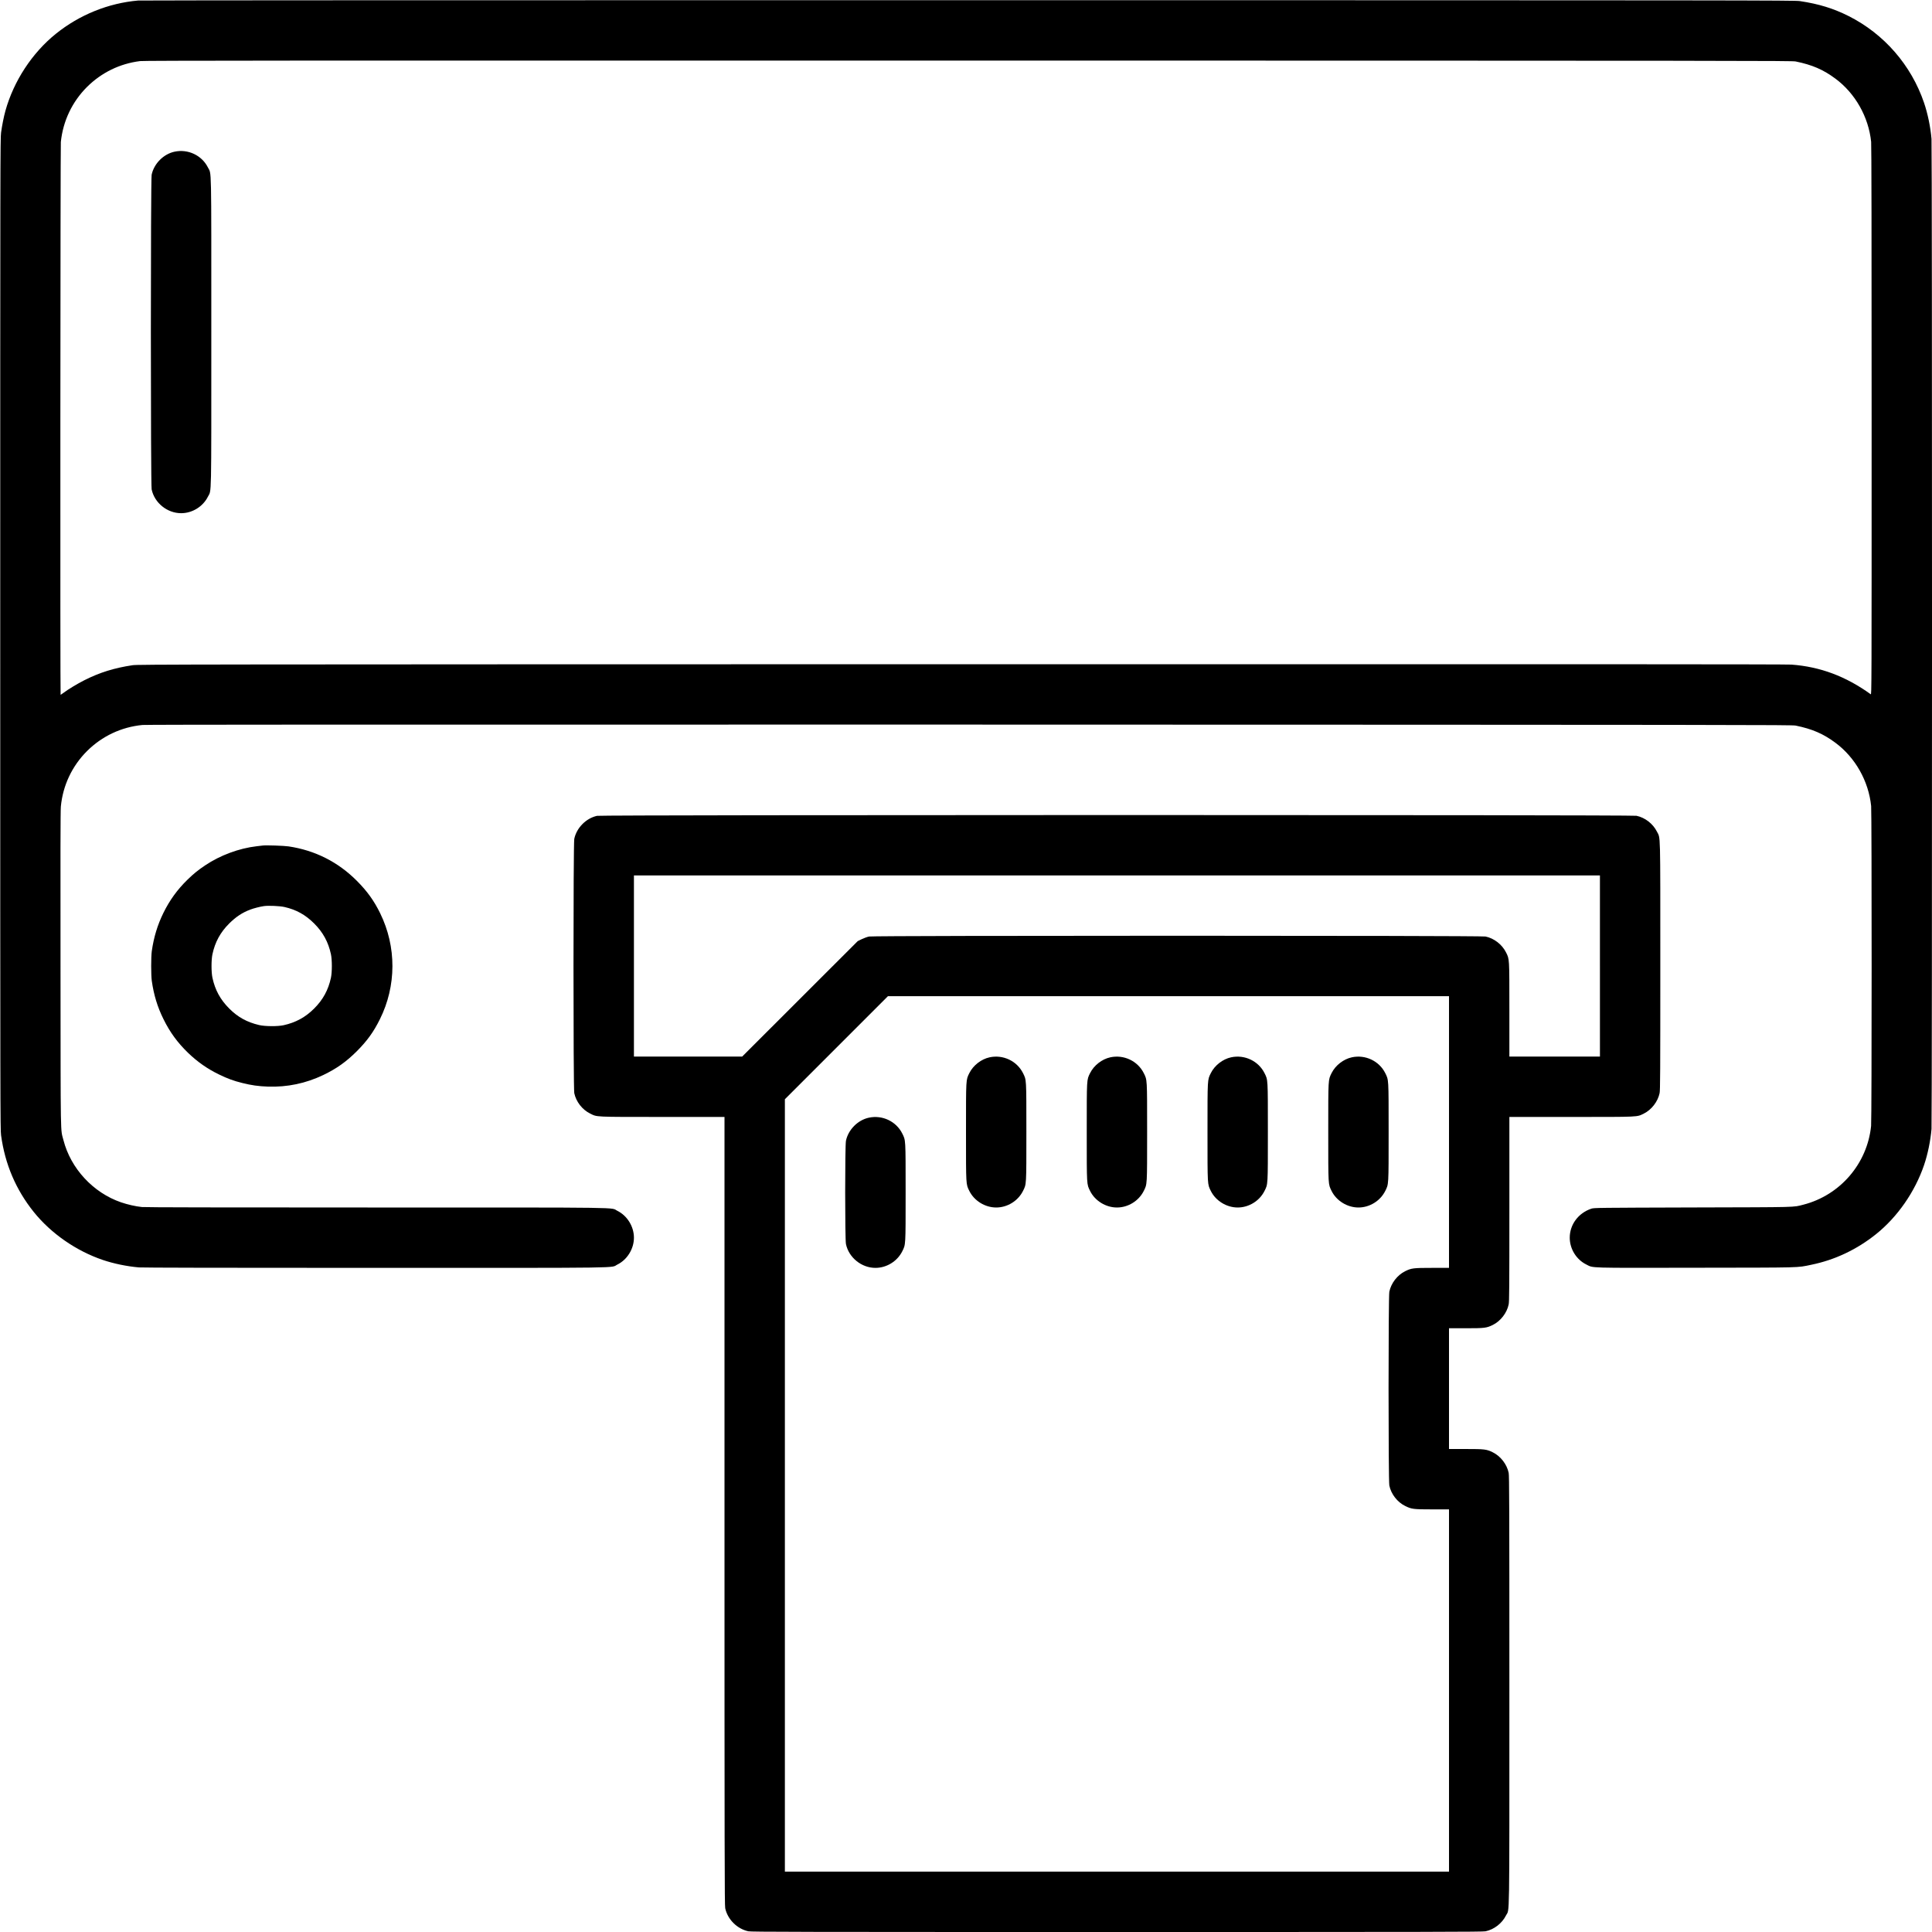
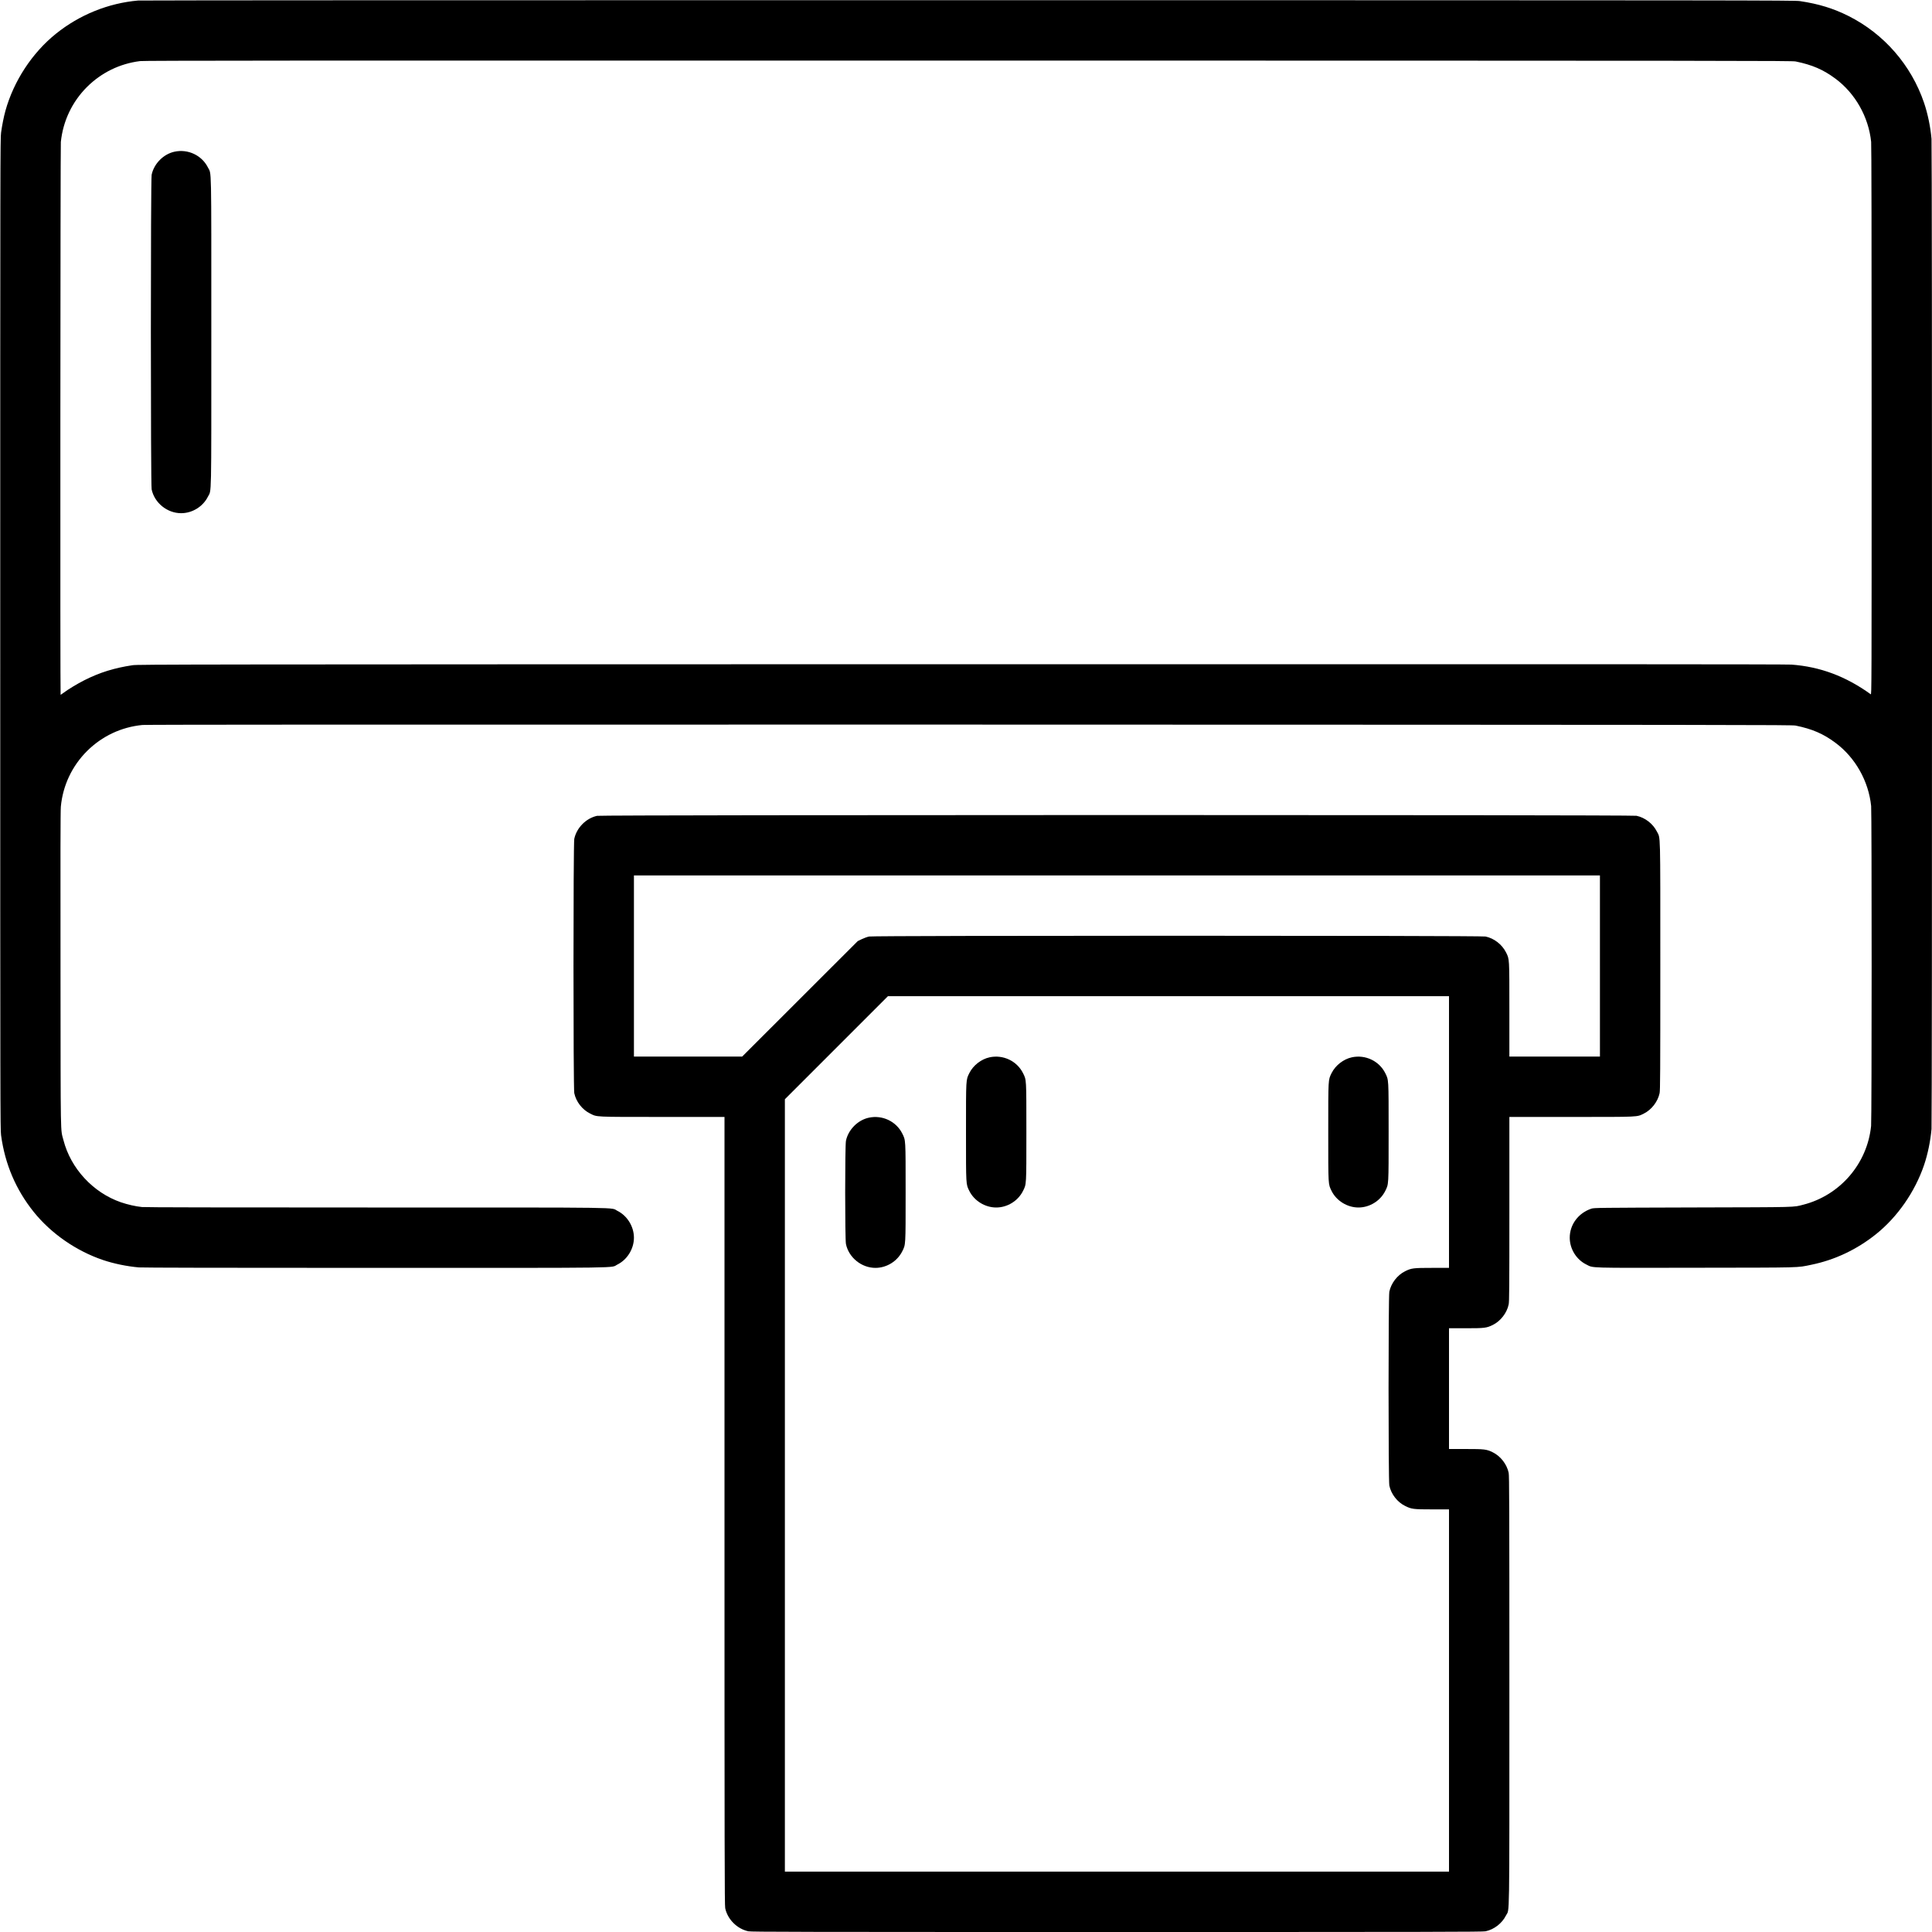
<svg xmlns="http://www.w3.org/2000/svg" version="1.0" width="4096pt" height="4096pt" viewBox="0 0 4096 4096" preserveAspectRatio="xMidYMid meet">
  <g transform="translate(0,4096) scale(0.1,-0.1)" fill="#000000" stroke="none">
    <path d="M2930 40949 c-632 -55 -1244 -302 -1745 -705 -504 -406 -893 -999 -1070 -1633 -35 -126 -71 -308 -92 -461 -17 -130 -18 -530 -18 -10630 0 -10100 1 -10500 18 -10630 83 -611 314 -1153 693 -1625 367 -456 897 -824 1464 -1017 230 -78 510 -136 765 -158 80 -6 1754 -10 5020 -10 5453 0 4967 -6 5125 71 208 103 350 333 350 569 0 236 -142 466 -350 569 -158 77 325 71 -5101 71 -3318 0 -4910 3 -4980 10 -136 14 -303 52 -446 101 -590 204 -1064 717 -1218 1318 -64 252 -59 -77 -62 3611 -3 2348 -1 3379 7 3459 42 447 237 860 554 1177 320 318 727 510 1176 554 85 8 4734 10 17540 8 16505 -4 17429 -5 17510 -21 352 -72 585 -173 842 -364 422 -313 704 -813 758 -1342 14 -145 14 -6639 -1 -6782 -81 -800 -657 -1469 -1436 -1669 -226 -57 -61 -53 -2343 -59 -1999 -6 -2098 -7 -2150 -25 -277 -92 -460 -337 -460 -616 0 -238 140 -464 351 -568 158 -78 -17 -73 2322 -69 2296 3 2137 -1 2447 63 500 102 967 323 1375 650 454 364 824 897 1017 1464 78 230 136 510 158 765 14 167 14 20823 0 20990 -22 255 -80 535 -158 765 -272 800 -849 1463 -1602 1841 -323 162 -630 256 -1030 316 -109 17 -1066 18 -17625 19 -9631 1 -17553 -2 -17605 -7z m35140 -1292 c352 -72 585 -173 842 -364 422 -313 704 -813 758 -1342 7 -70 10 -1945 10 -5913 0 -5712 0 -5810 -19 -5797 -528 381 -1071 584 -1681 629 -116 8 -4553 10 -17605 8 -16544 -3 -17456 -4 -17565 -21 -392 -59 -695 -154 -1021 -318 -152 -77 -342 -192 -446 -270 -29 -21 -55 -39 -58 -39 -10 0 -5 11620 5 11720 46 445 240 852 554 1166 308 306 696 495 1126 549 86 11 3259 13 17560 11 16537 -2 17459 -3 17540 -19z" />
-     <path d="M3700 37744 c-234 -50 -436 -254 -485 -489 -22 -106 -22 -6564 0 -6670 60 -287 330 -505 625 -505 237 0 462 139 568 350 78 156 72 -147 72 3490 0 3637 6 3334 -72 3490 -129 257 -422 396 -708 334z" />
+     <path d="M3700 37744 c-234 -50 -436 -254 -485 -489 -22 -106 -22 -6564 0 -6670 60 -287 330 -505 625 -505 237 0 462 139 568 350 78 156 72 -147 72 3490 0 3637 6 3334 -72 3490 -129 257 -422 396 -708 334" />
    <path d="M12660 23664 c-234 -50 -436 -254 -485 -489 -22 -106 -22 -5284 0 -5390 38 -182 169 -351 336 -433 153 -75 70 -72 1537 -72 l1312 0 0 -8352 c0 -7296 2 -8362 15 -8423 50 -237 252 -439 491 -490 60 -13 1040 -15 7814 -15 6763 0 7754 2 7815 15 181 38 349 168 433 335 78 157 72 -291 72 4770 0 3941 -2 4554 -15 4615 -37 179 -171 353 -335 434 -134 66 -174 71 -577 71 l-353 0 0 1280 0 1280 353 0 c403 0 443 5 577 71 164 81 298 255 335 434 13 60 15 352 15 2023 l0 1952 1313 0 c1465 0 1385 -3 1537 71 164 81 298 255 335 434 13 60 15 435 15 2695 0 2926 5 2695 -72 2850 -84 167 -252 297 -433 335 -103 22 -21934 21 -22035 -1z m21260 -3184 l0 -1920 -960 0 -960 0 0 993 c0 1111 2 1069 -72 1217 -84 167 -252 297 -433 335 -106 22 -12964 22 -13070 0 -38 -8 -108 -33 -155 -56 l-85 -41 -1225 -1224 -1225 -1224 -1148 0 -1147 0 0 1920 0 1920 10240 0 10240 0 0 -1920z m-3200 -3520 l0 -2880 -352 0 c-404 0 -444 -5 -578 -71 -165 -82 -297 -252 -335 -434 -22 -105 -22 -4005 0 -4110 38 -182 169 -351 336 -433 135 -67 173 -72 577 -72 l352 0 0 -3840 0 -3840 -7040 0 -7040 0 0 8187 0 8188 1092 1092 1093 1093 5947 0 5948 0 0 -2880z" />
    <path d="M20980 18544 c-177 -38 -348 -171 -429 -334 -73 -150 -71 -103 -71 -1250 0 -1147 -2 -1100 71 -1250 103 -208 333 -350 569 -350 237 0 462 139 568 350 74 149 72 102 72 1250 0 1148 2 1101 -72 1250 -129 257 -422 396 -708 334z" />
-     <path d="M23540 18544 c-177 -38 -348 -171 -429 -334 -73 -150 -71 -103 -71 -1250 0 -1147 -2 -1100 71 -1250 103 -208 333 -350 569 -350 237 0 462 139 568 350 74 149 72 102 72 1250 0 1148 2 1101 -72 1250 -129 257 -422 396 -708 334z" />
-     <path d="M26100 18544 c-177 -38 -348 -171 -429 -334 -73 -150 -71 -103 -71 -1250 0 -1147 -2 -1100 71 -1250 103 -208 333 -350 569 -350 237 0 462 139 568 350 74 149 72 102 72 1250 0 1148 2 1101 -72 1250 -129 257 -422 396 -708 334z" />
    <path d="M28660 18544 c-177 -38 -348 -171 -429 -334 -73 -150 -71 -103 -71 -1250 0 -1147 -2 -1100 71 -1250 103 -208 333 -350 569 -350 237 0 462 139 568 350 74 149 72 102 72 1250 0 1148 2 1101 -72 1250 -129 257 -422 396 -708 334z" />
    <path d="M18420 17264 c-234 -50 -436 -254 -485 -489 -22 -104 -22 -2086 0 -2190 60 -287 330 -505 625 -505 237 0 462 139 568 350 74 149 72 102 72 1250 0 1148 2 1101 -72 1250 -129 257 -422 396 -708 334z" />
-     <path d="M5570 23034 c-19 -2 -77 -9 -128 -15 -373 -43 -773 -191 -1092 -405 -148 -99 -240 -173 -374 -303 -217 -212 -378 -434 -512 -706 -126 -258 -203 -511 -246 -810 -17 -118 -17 -512 0 -630 43 -301 120 -553 247 -810 139 -282 298 -499 523 -717 200 -192 413 -341 656 -458 183 -89 306 -134 491 -180 196 -49 343 -70 545 -77 411 -14 803 68 1175 246 282 136 484 279 711 505 217 218 355 408 488 677 352 708 355 1534 6 2247 -129 264 -275 468 -495 688 -398 400 -888 647 -1449 730 -96 14 -472 27 -546 18z m460 -1303 c251 -57 446 -165 631 -350 186 -185 300 -394 355 -651 26 -119 26 -381 0 -500 -55 -257 -169 -466 -355 -651 -185 -186 -394 -299 -651 -355 -126 -27 -392 -25 -516 4 -260 61 -452 168 -635 351 -188 189 -299 392 -355 651 -26 119 -26 381 0 500 56 259 167 463 355 651 142 141 277 231 447 295 77 29 210 63 289 74 95 14 338 3 435 -19z" />
  </g>
</svg>